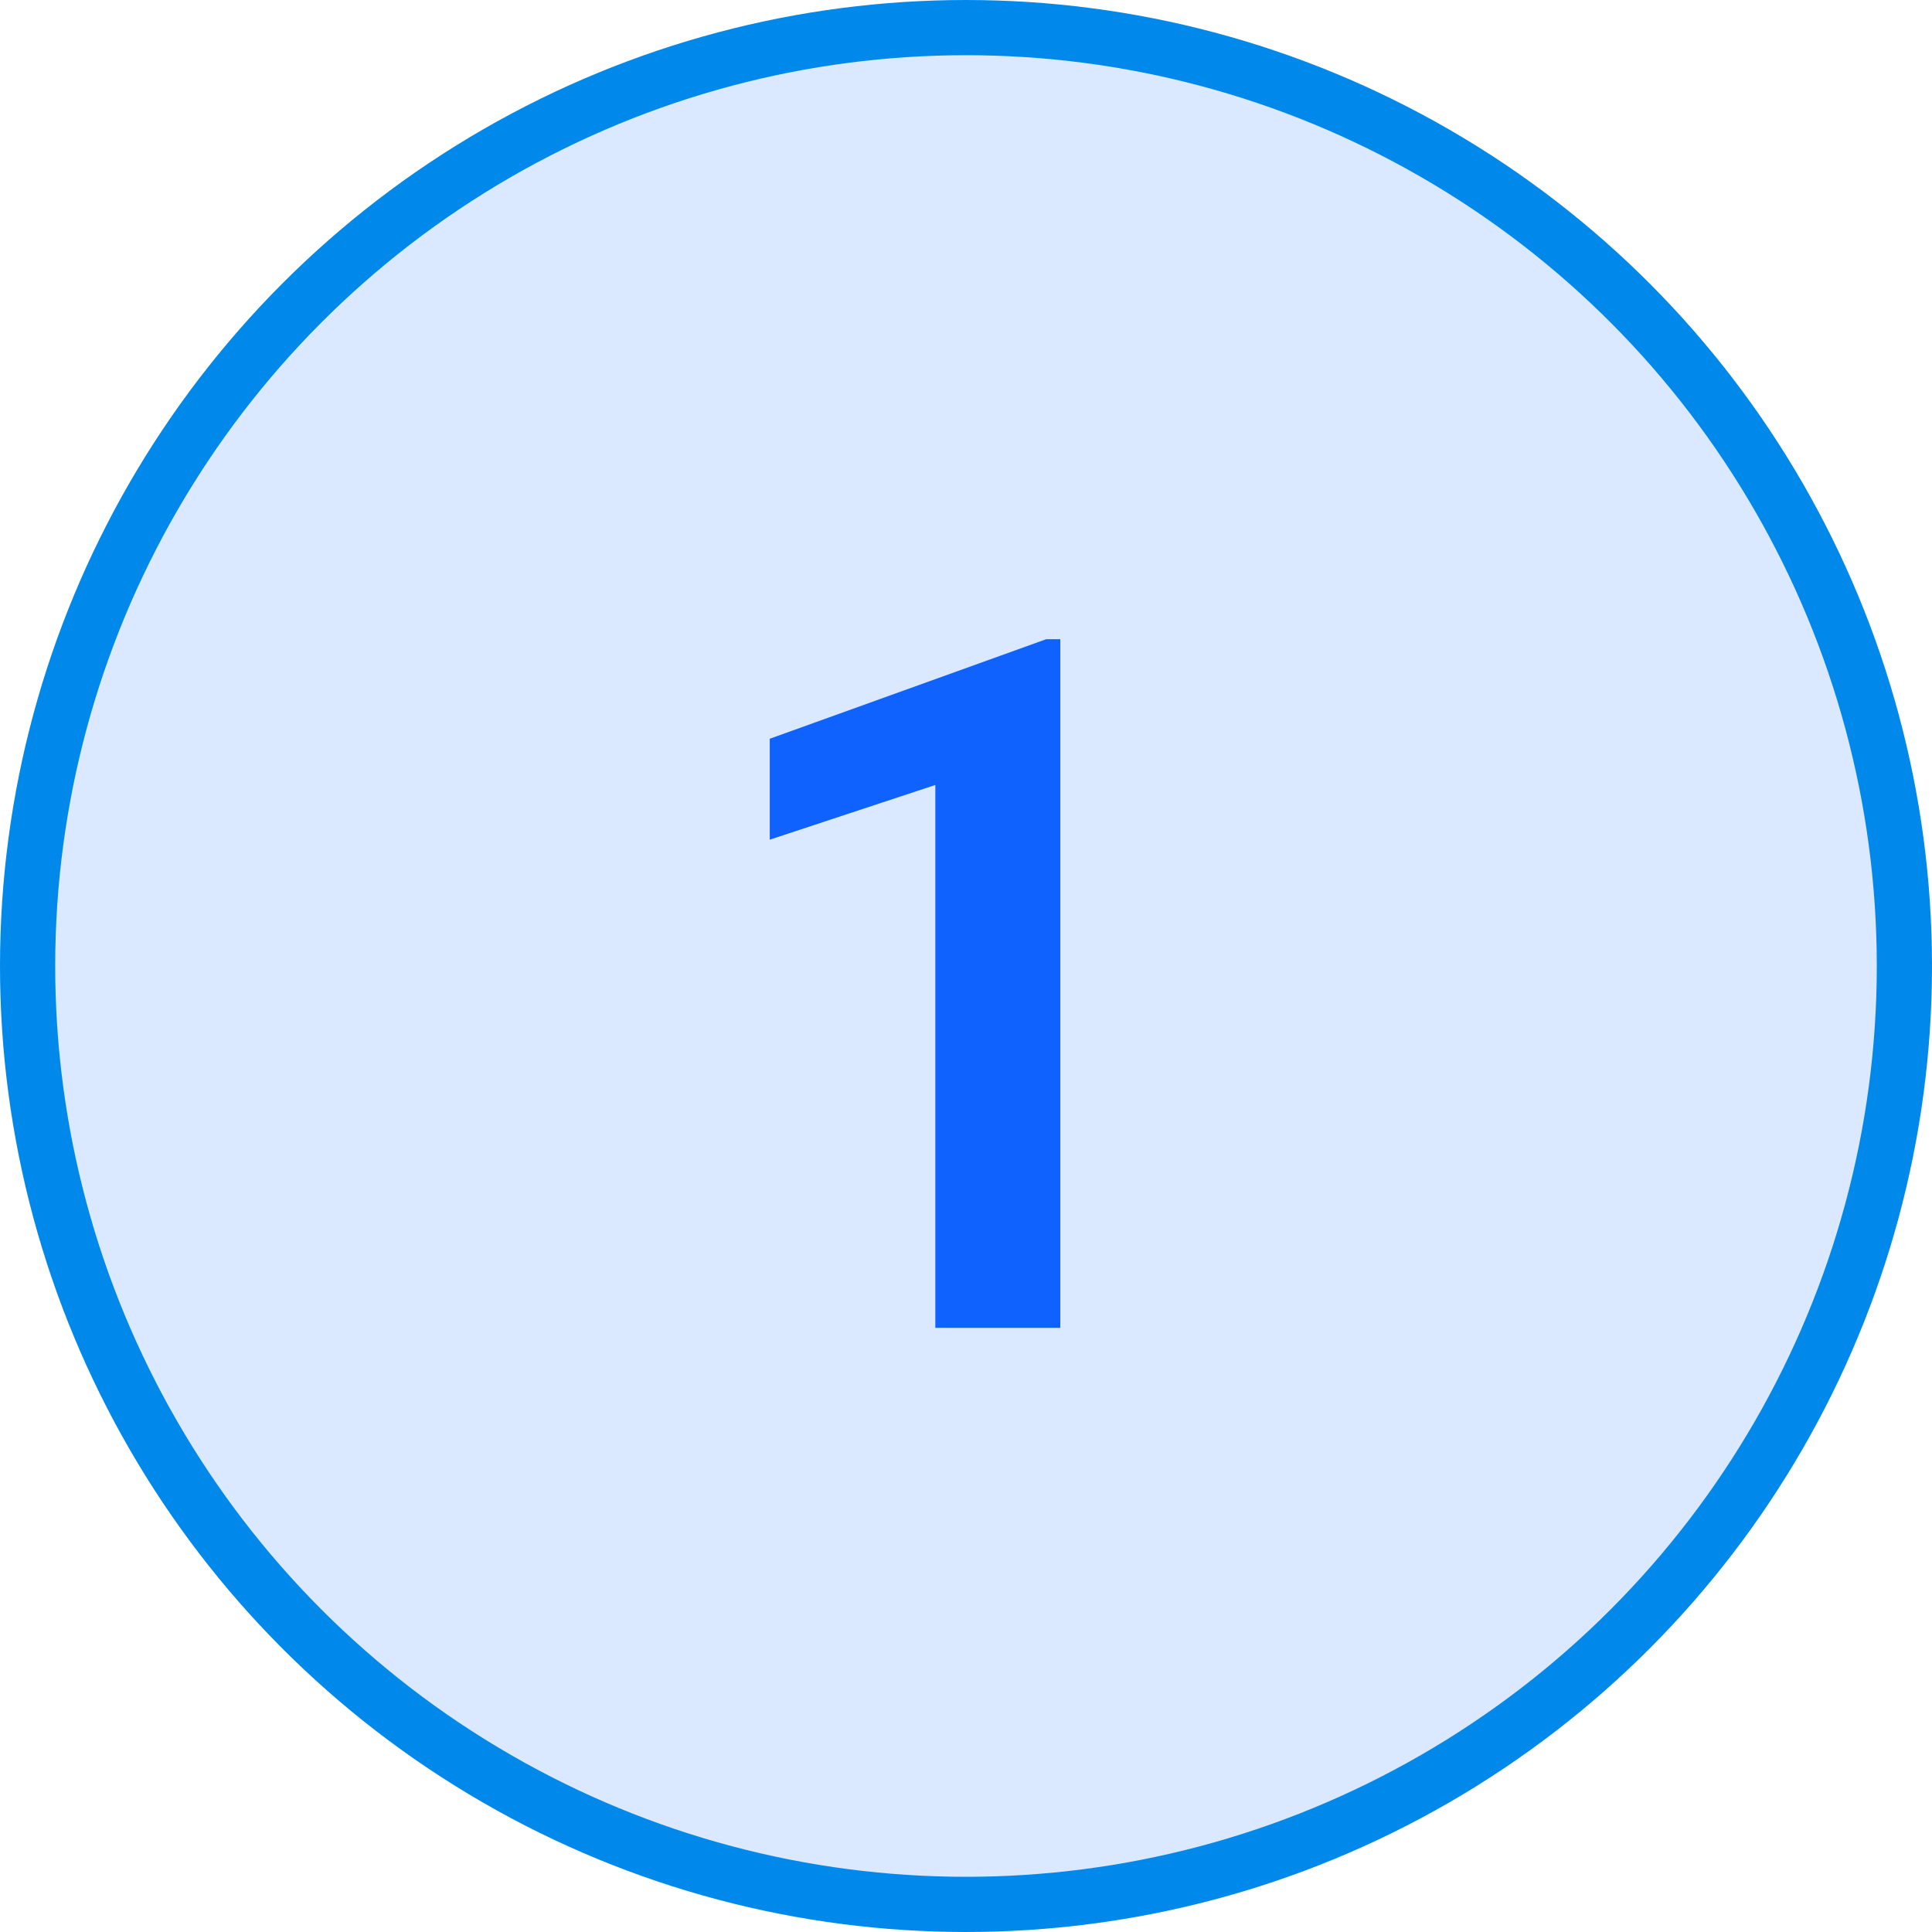
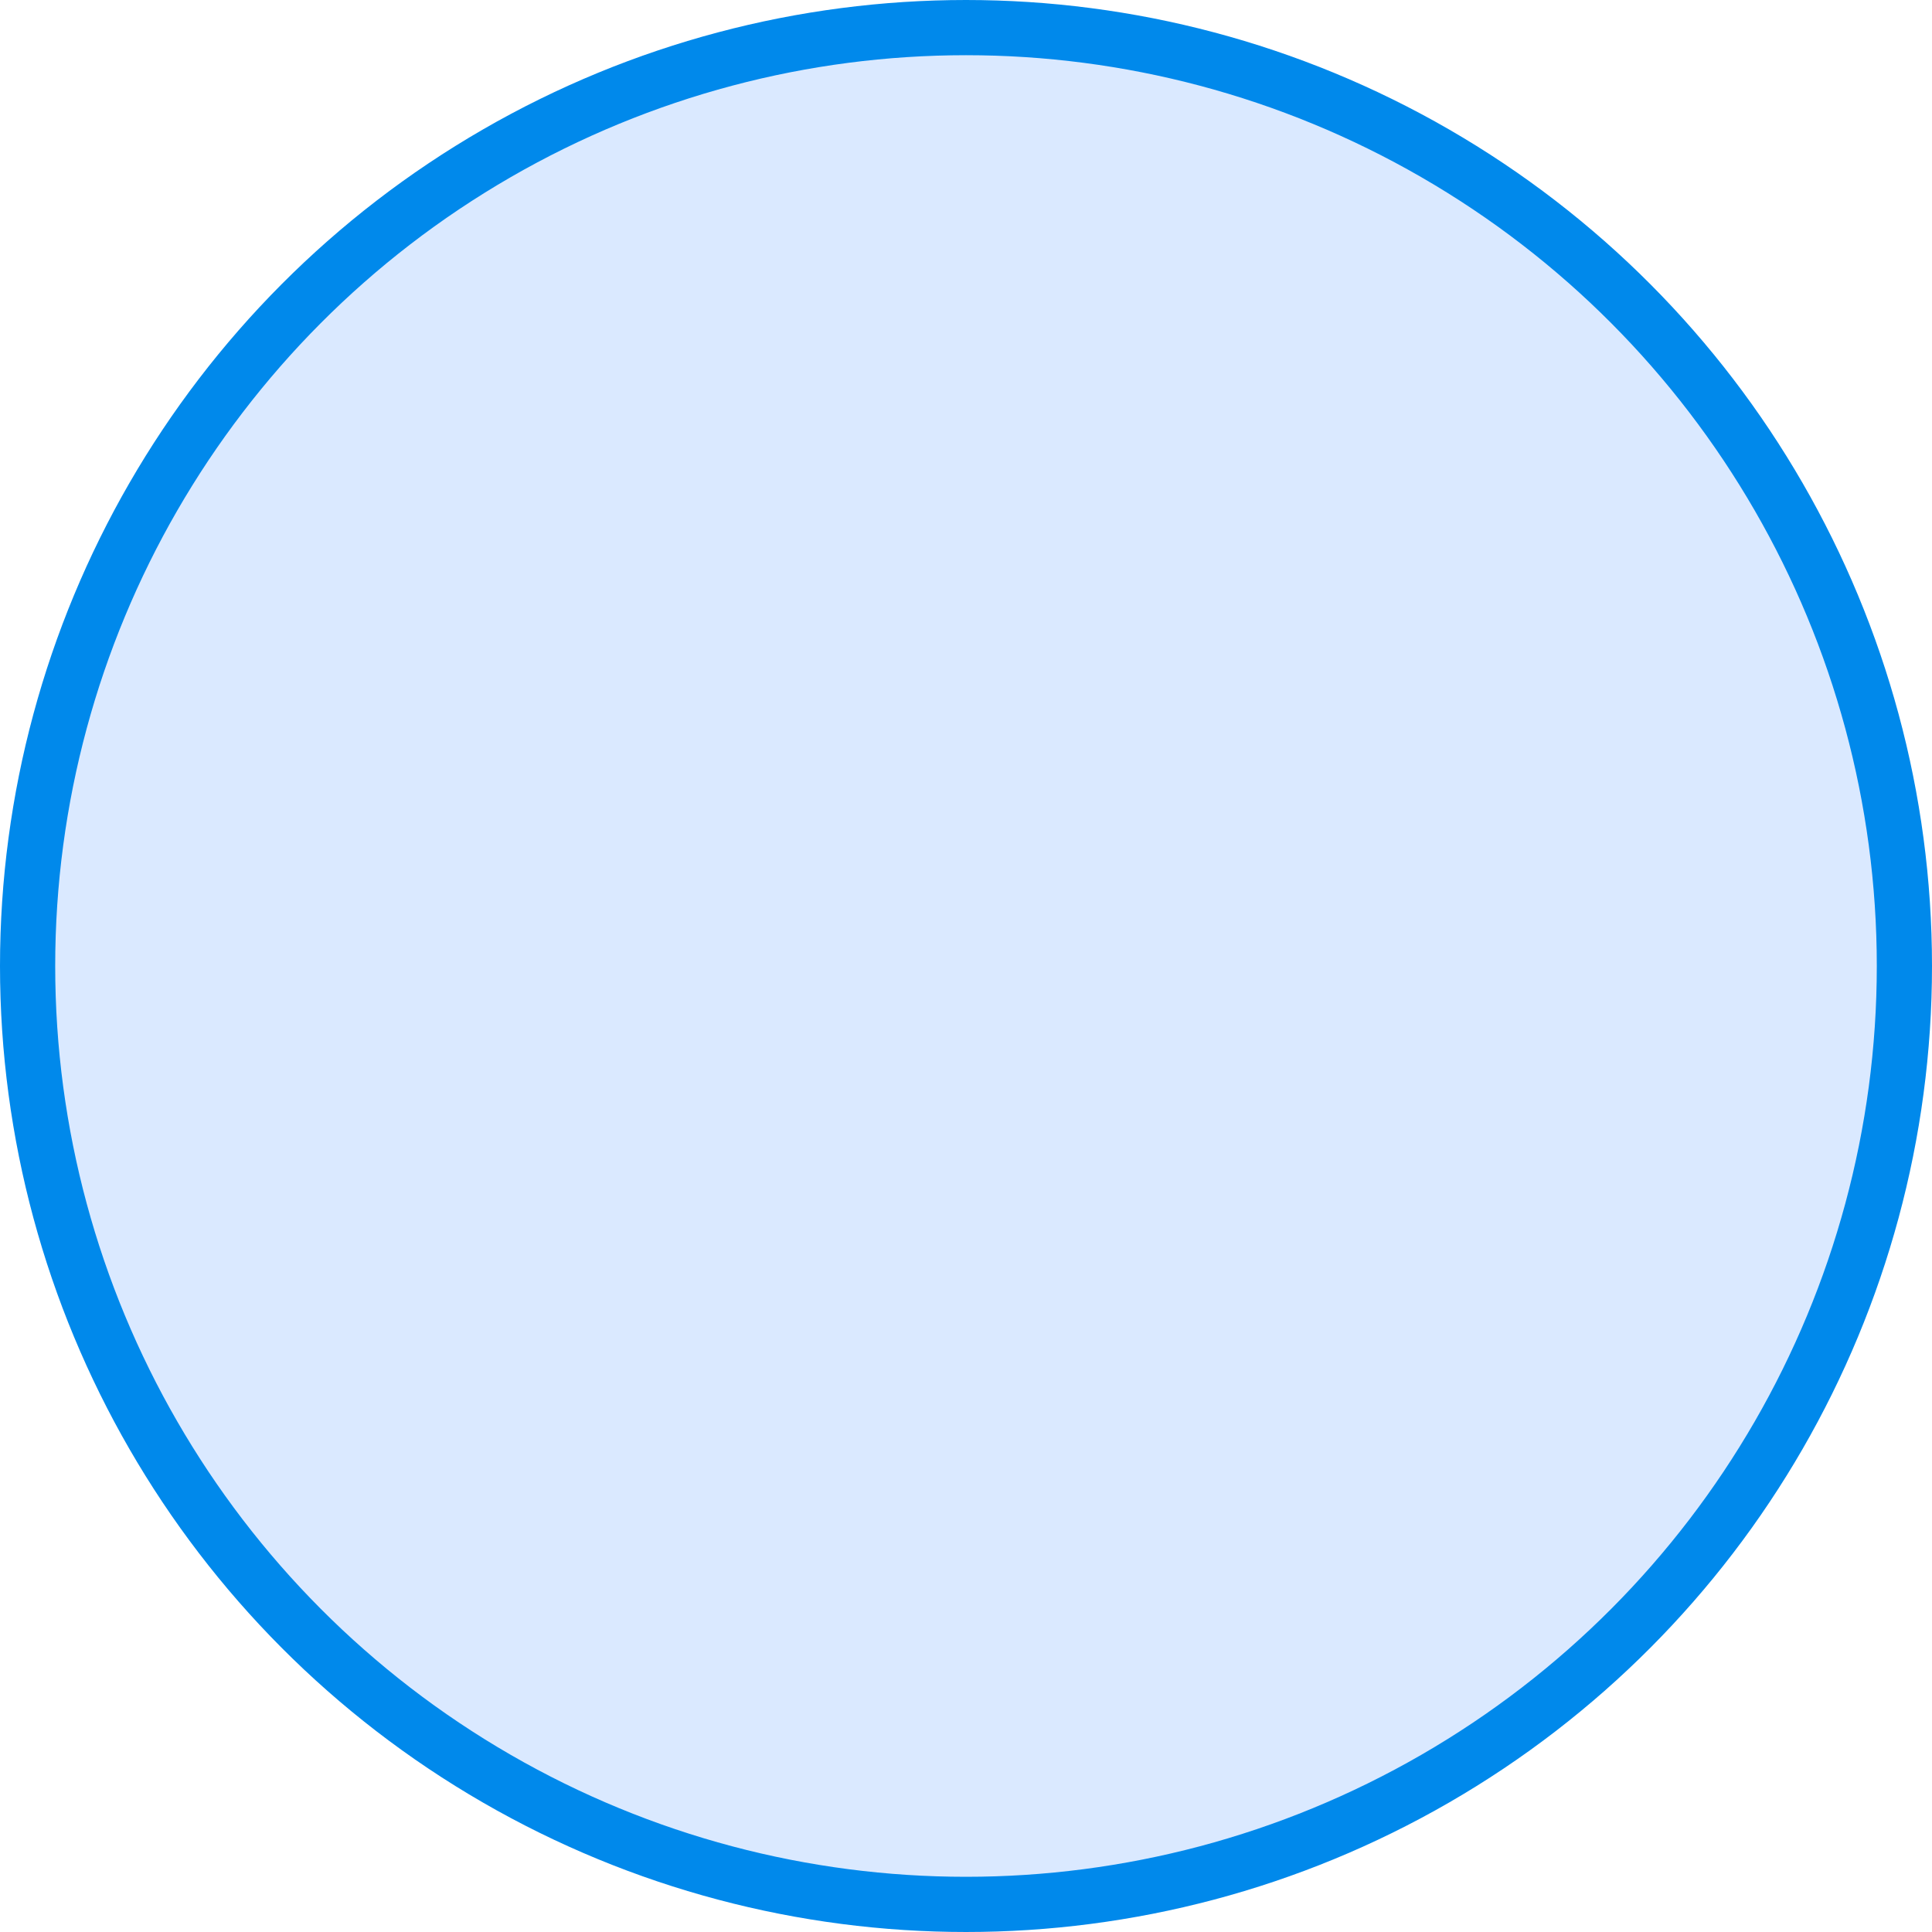
<svg xmlns="http://www.w3.org/2000/svg" width="70" height="70" viewBox="0 0 70 70" fill="none">
  <circle cx="35" cy="35" r="34" fill="#DAE9FF" stroke="#0089EB" stroke-width="2" />
-   <path d="M38.417 23.16V48.111H33.889V28.441L27.89 30.423V26.766L37.905 23.16H38.417Z" fill="#0F62FE" />
</svg>